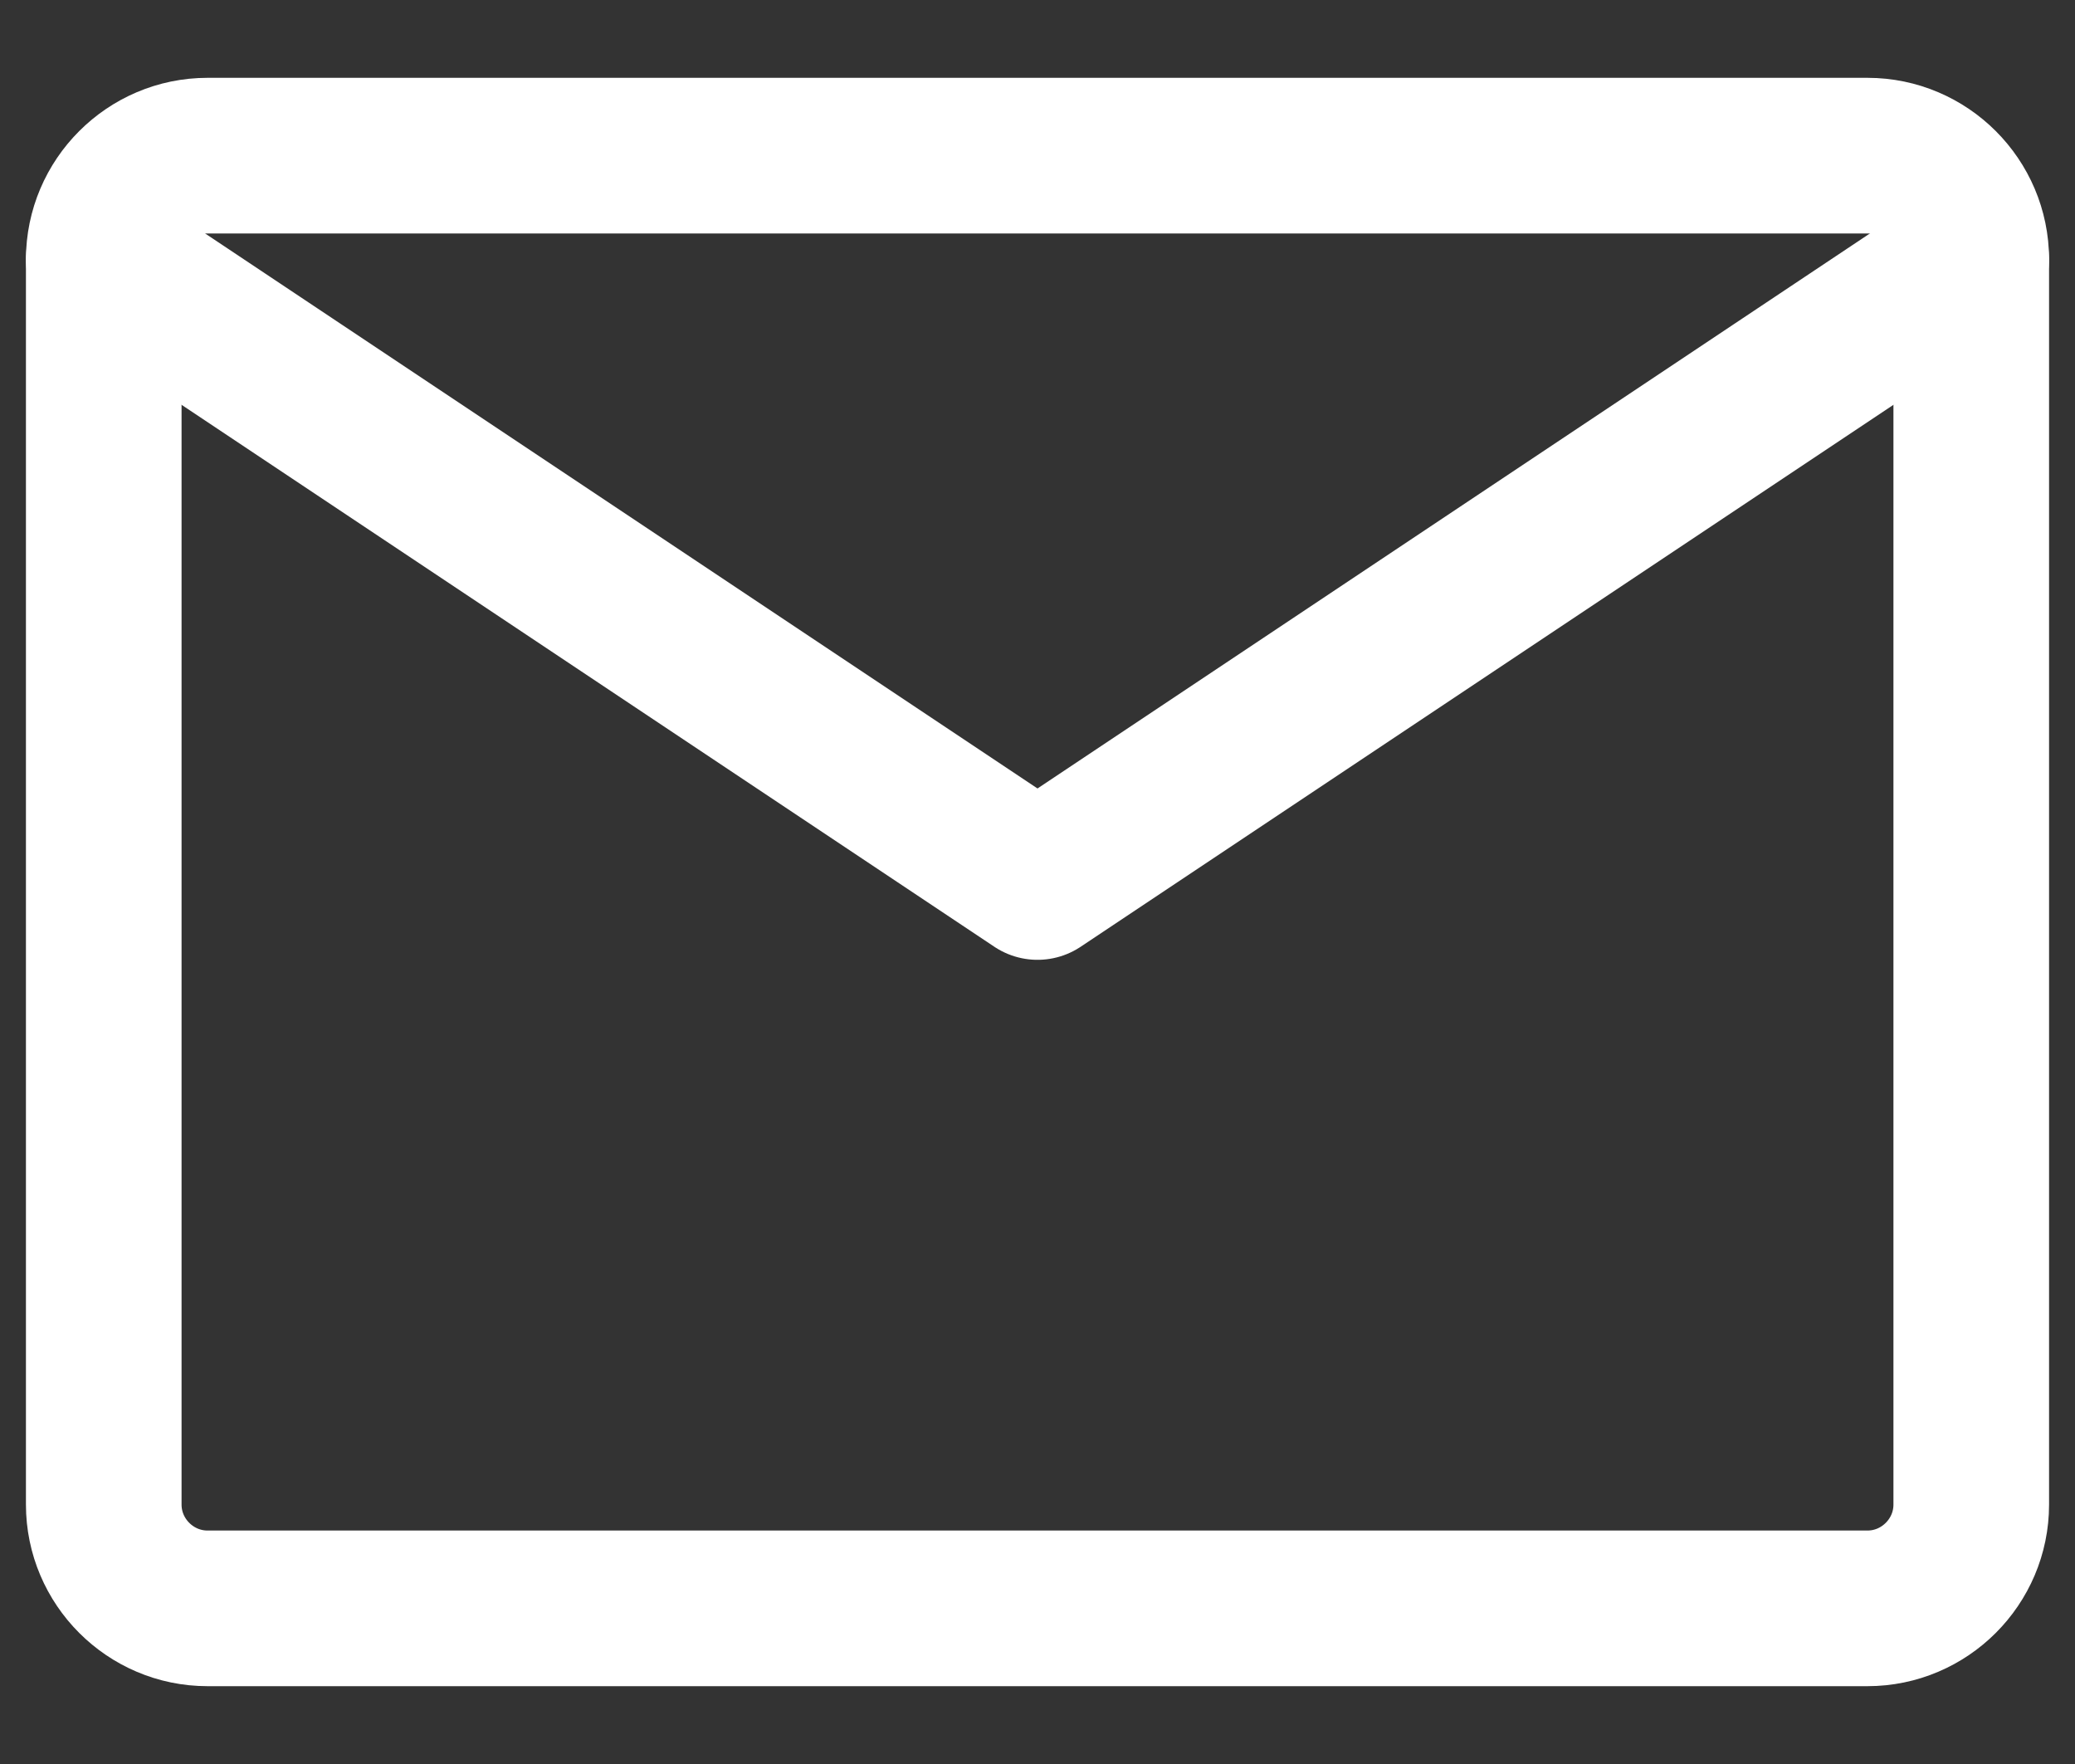
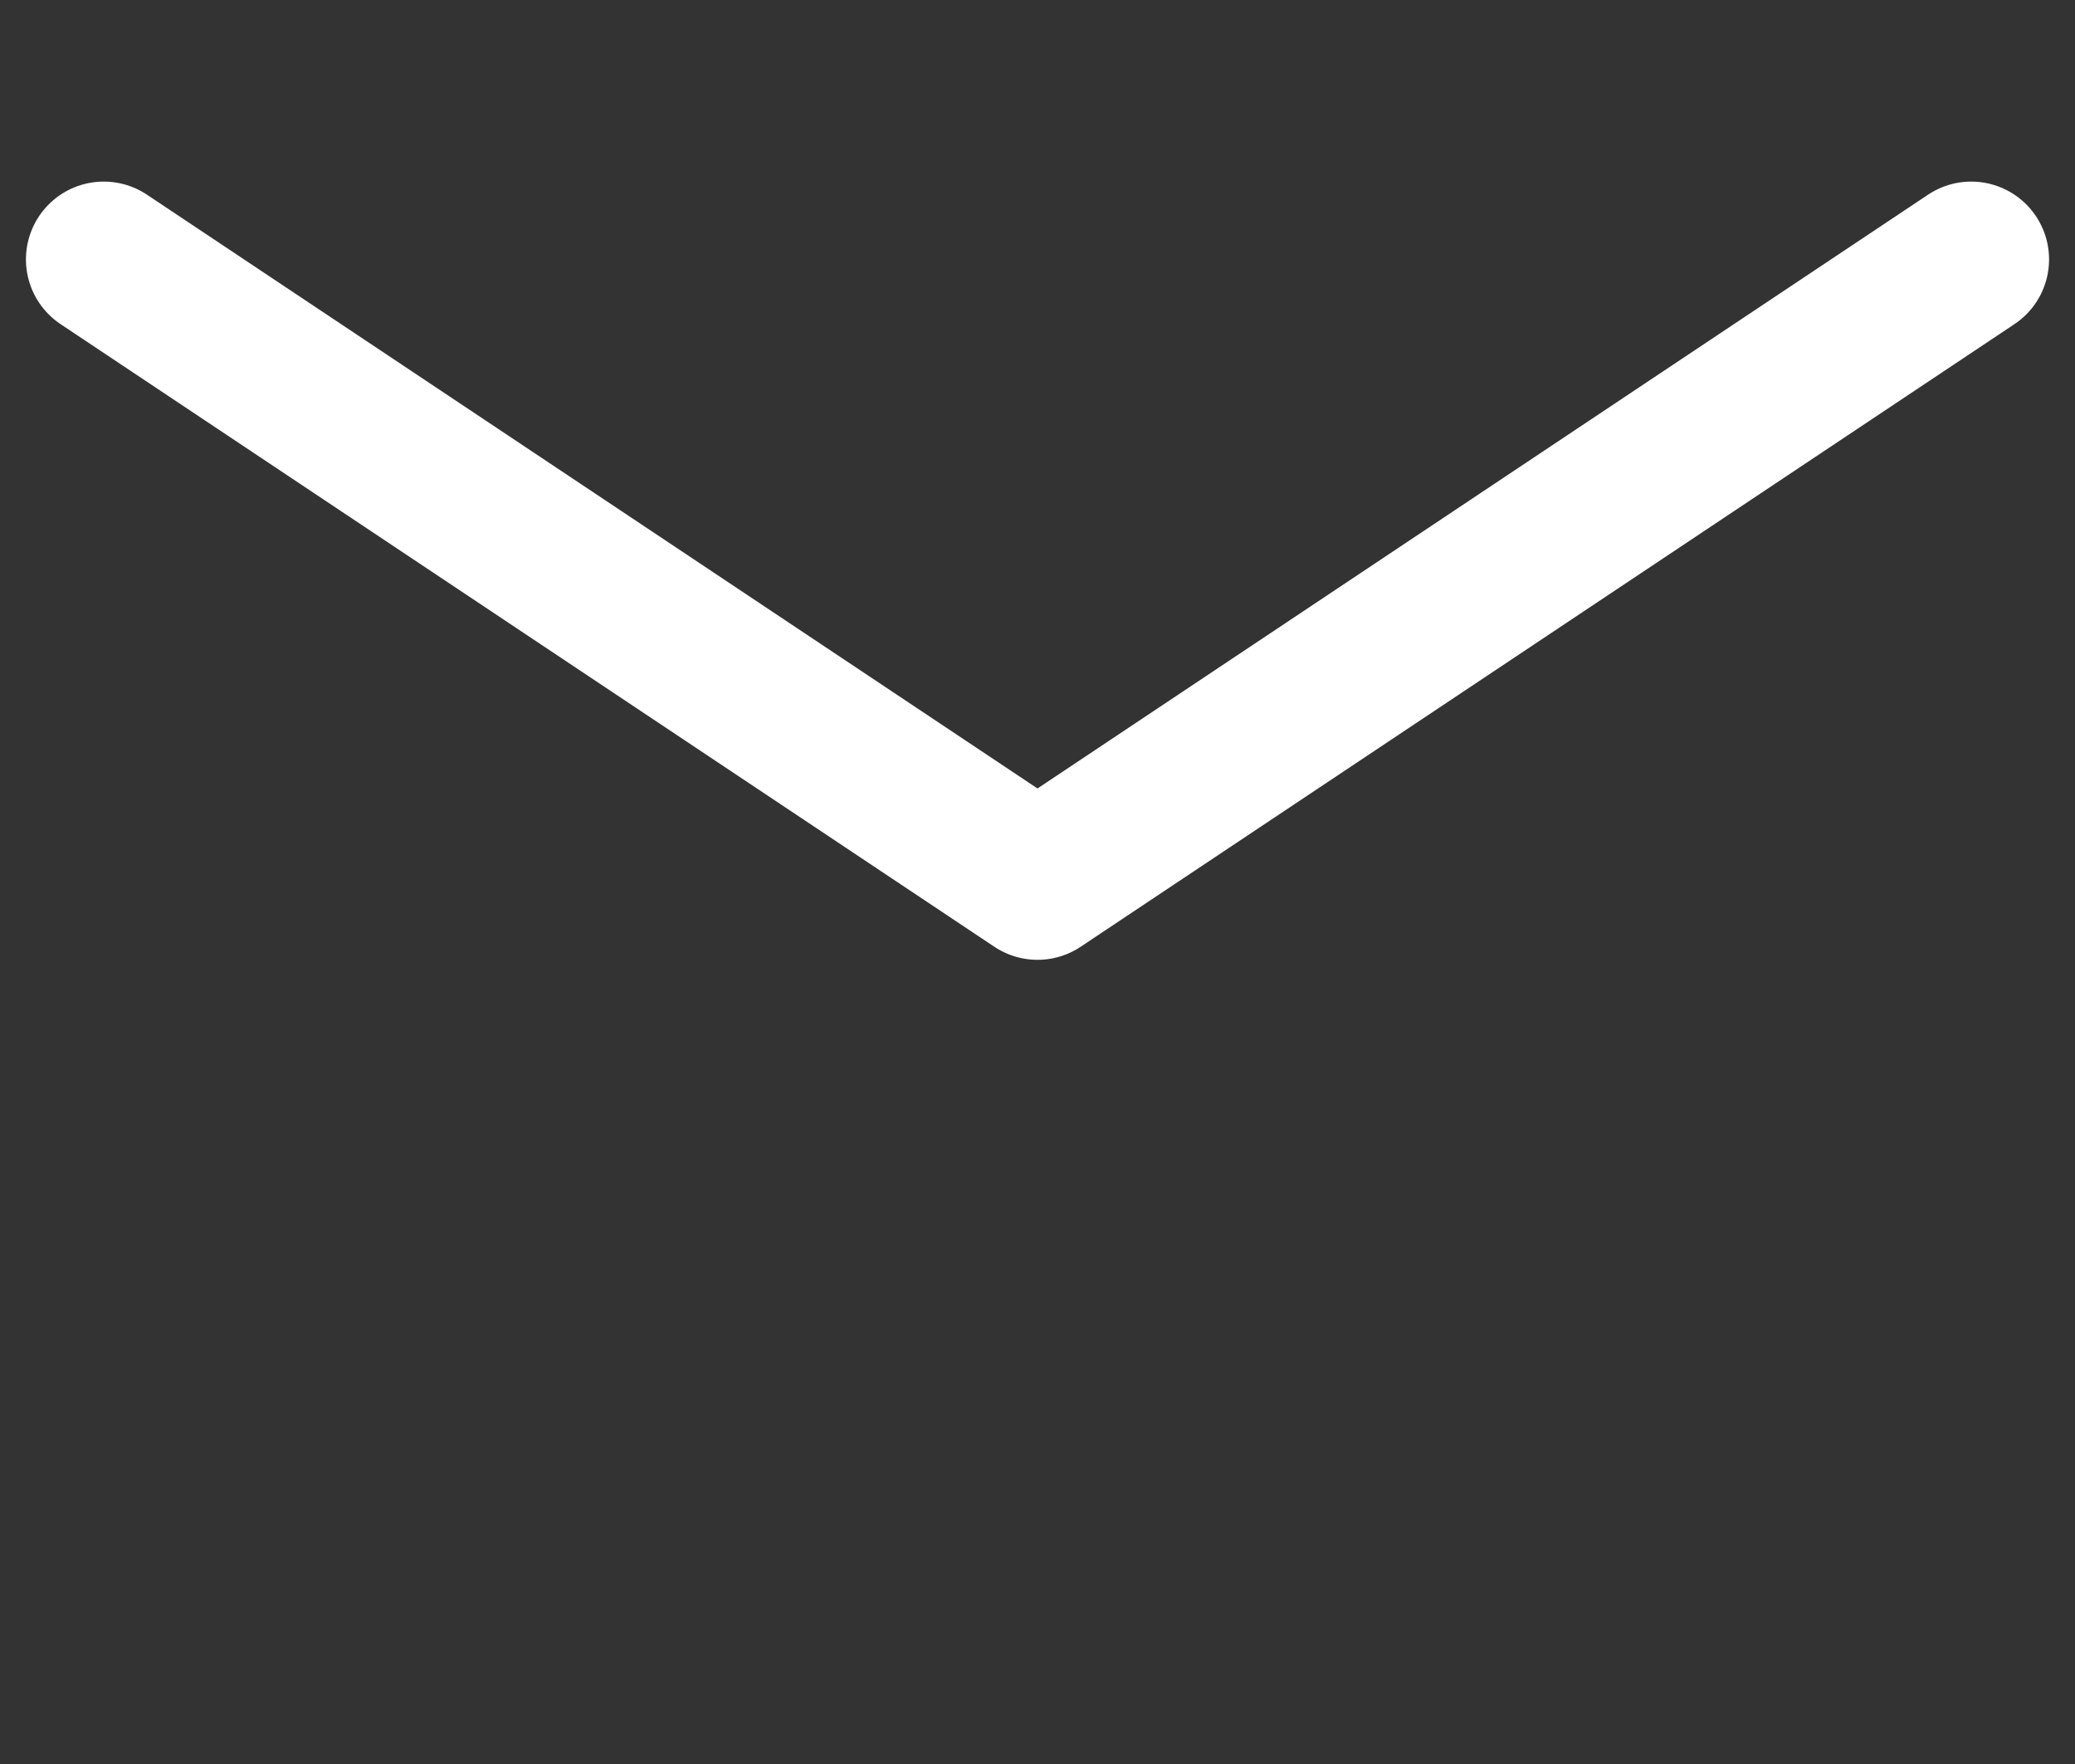
<svg xmlns="http://www.w3.org/2000/svg" width="20" height="17" viewBox="0 0 20 17" fill="none">
  <rect x="0" y="0" width="20" height="17" fill="#333333" stroke="none" />
  <g id="Group 21">
-     <path id="Vector" d="M2 1.5H18C18.55 1.5 19 1.95 19 2.5V14.5C19 15.05 18.55 15.5 18 15.5H2C1.45 15.5 1 15.05 1 14.5V2.5C1 1.95 1.45 1.5 2 1.5Z" stroke="white" stroke-width="1.5" stroke-linecap="round" stroke-linejoin="round" />
    <path id="Vector_2" d="M1 2.5L10 8.5L19 2.5" stroke="white" stroke-width="1.5" stroke-linecap="round" stroke-linejoin="round" />
  </g>
</svg>